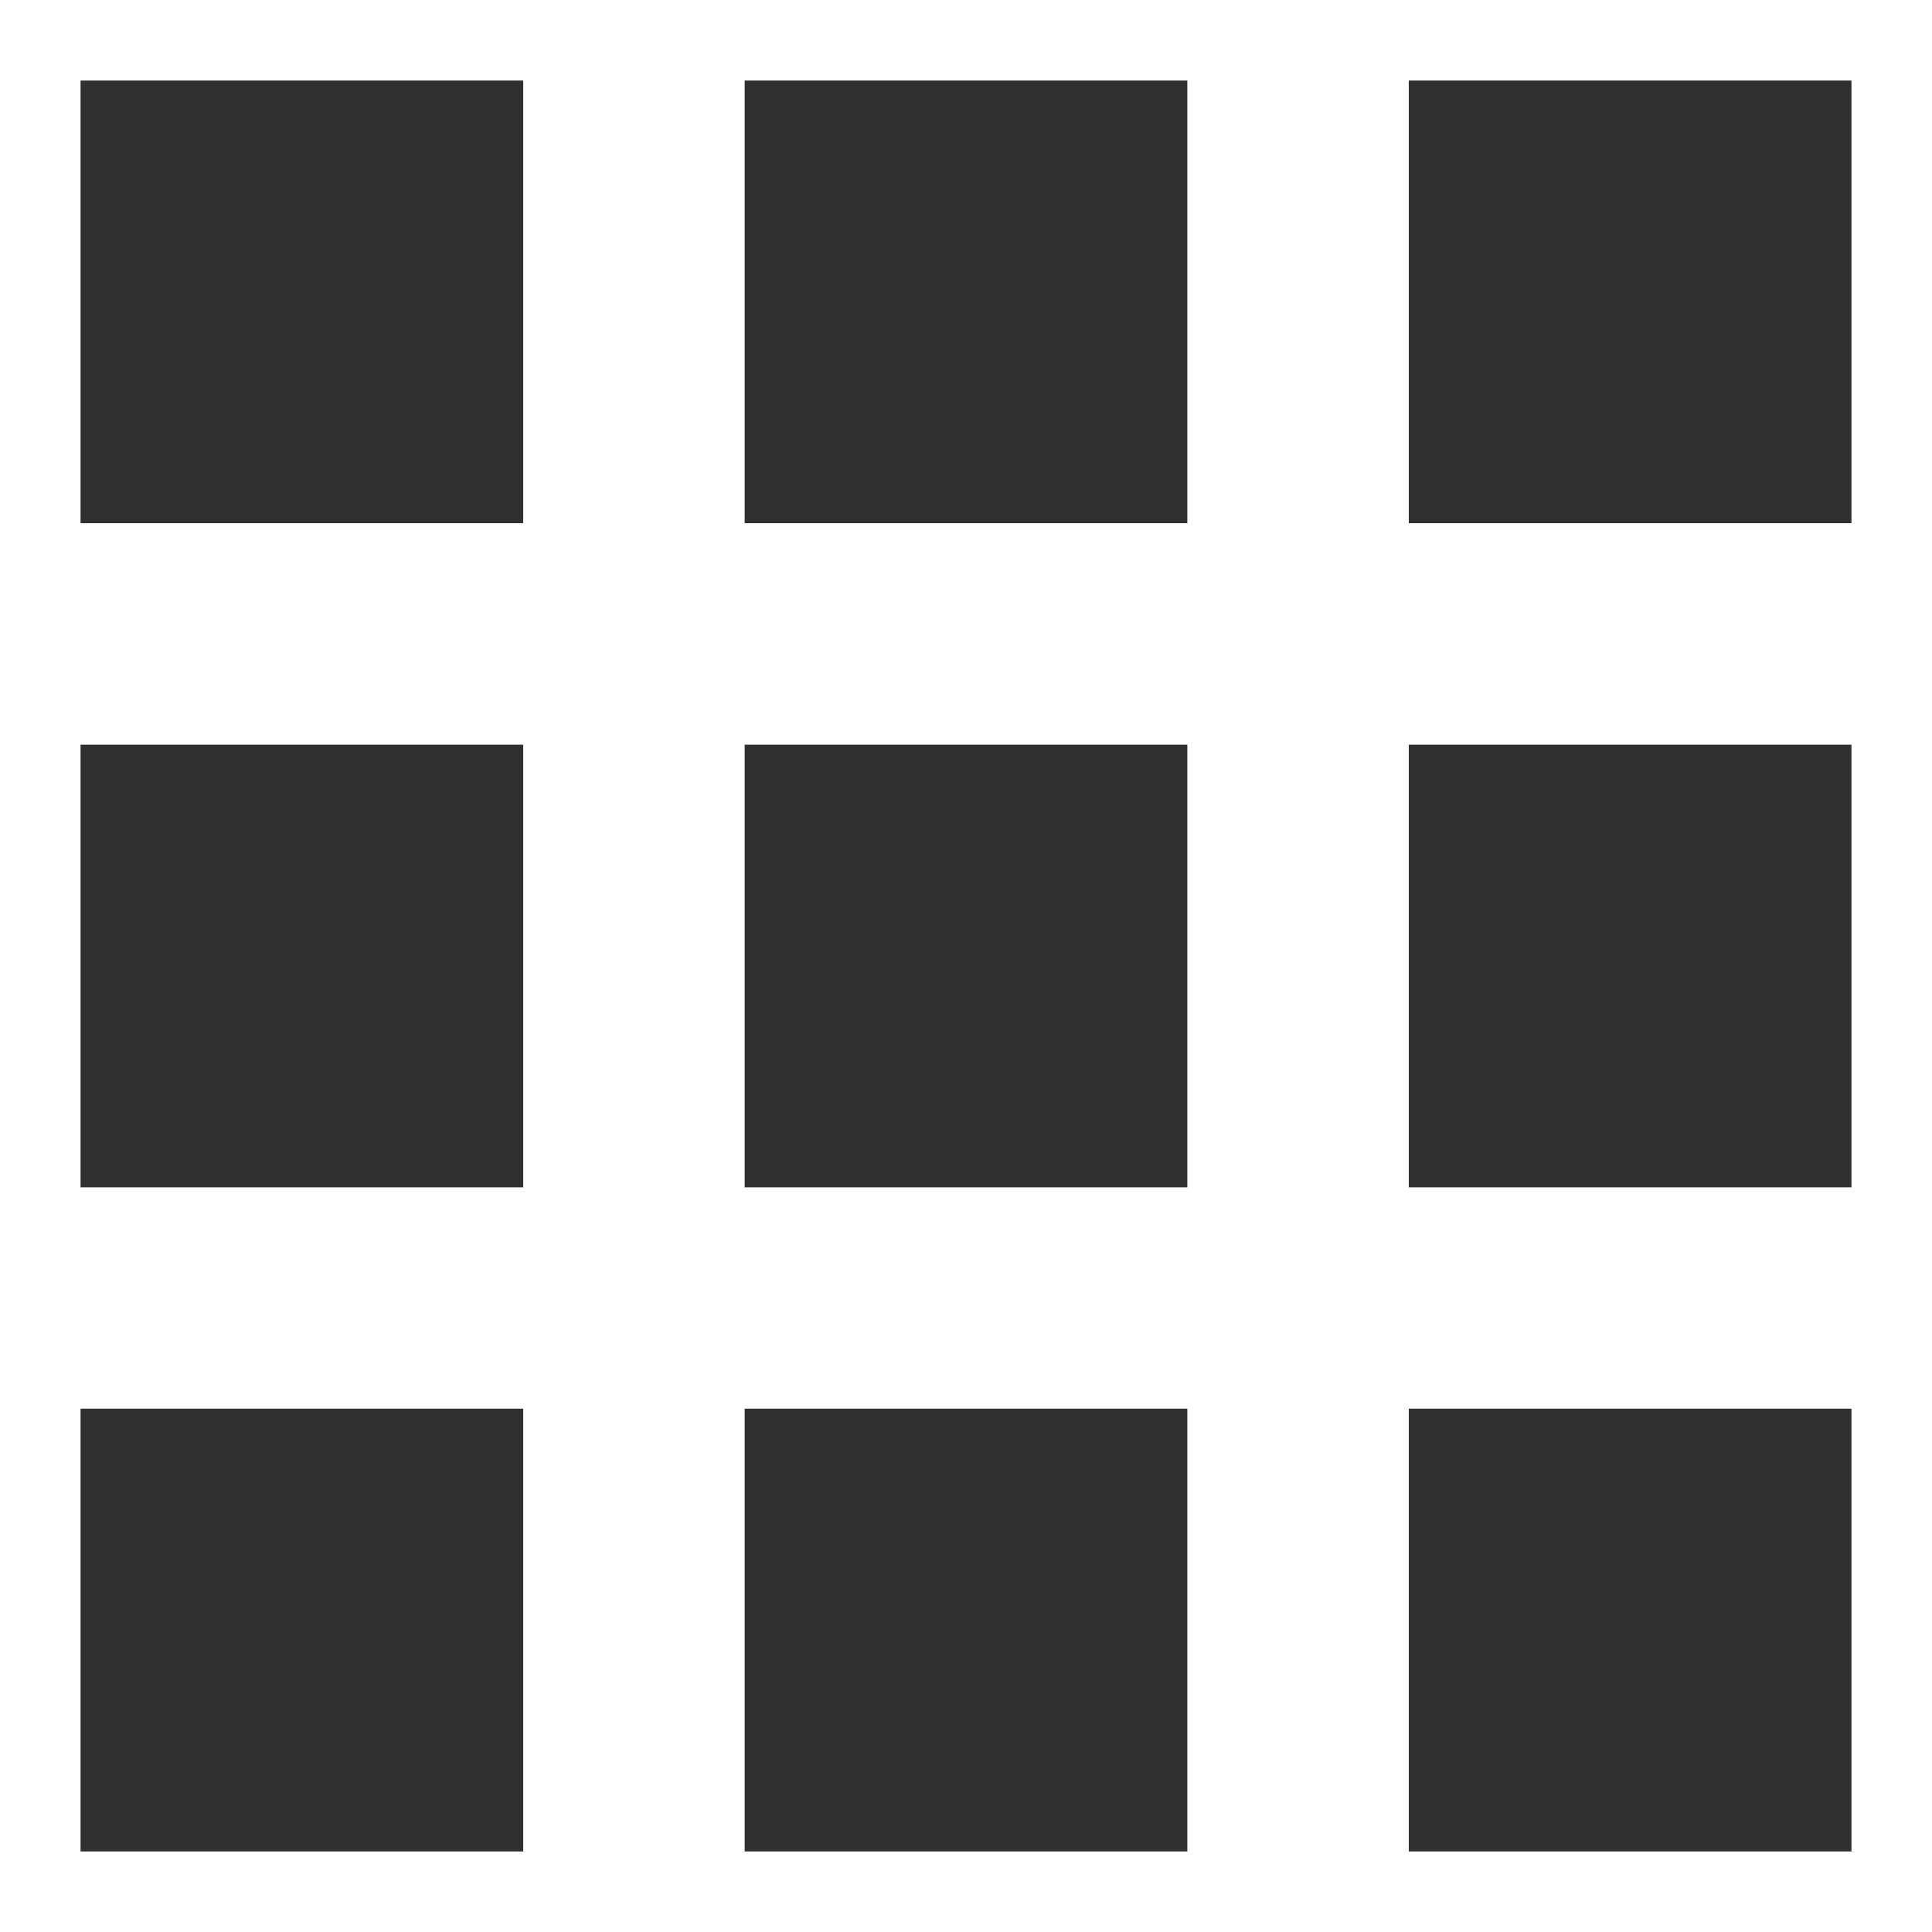
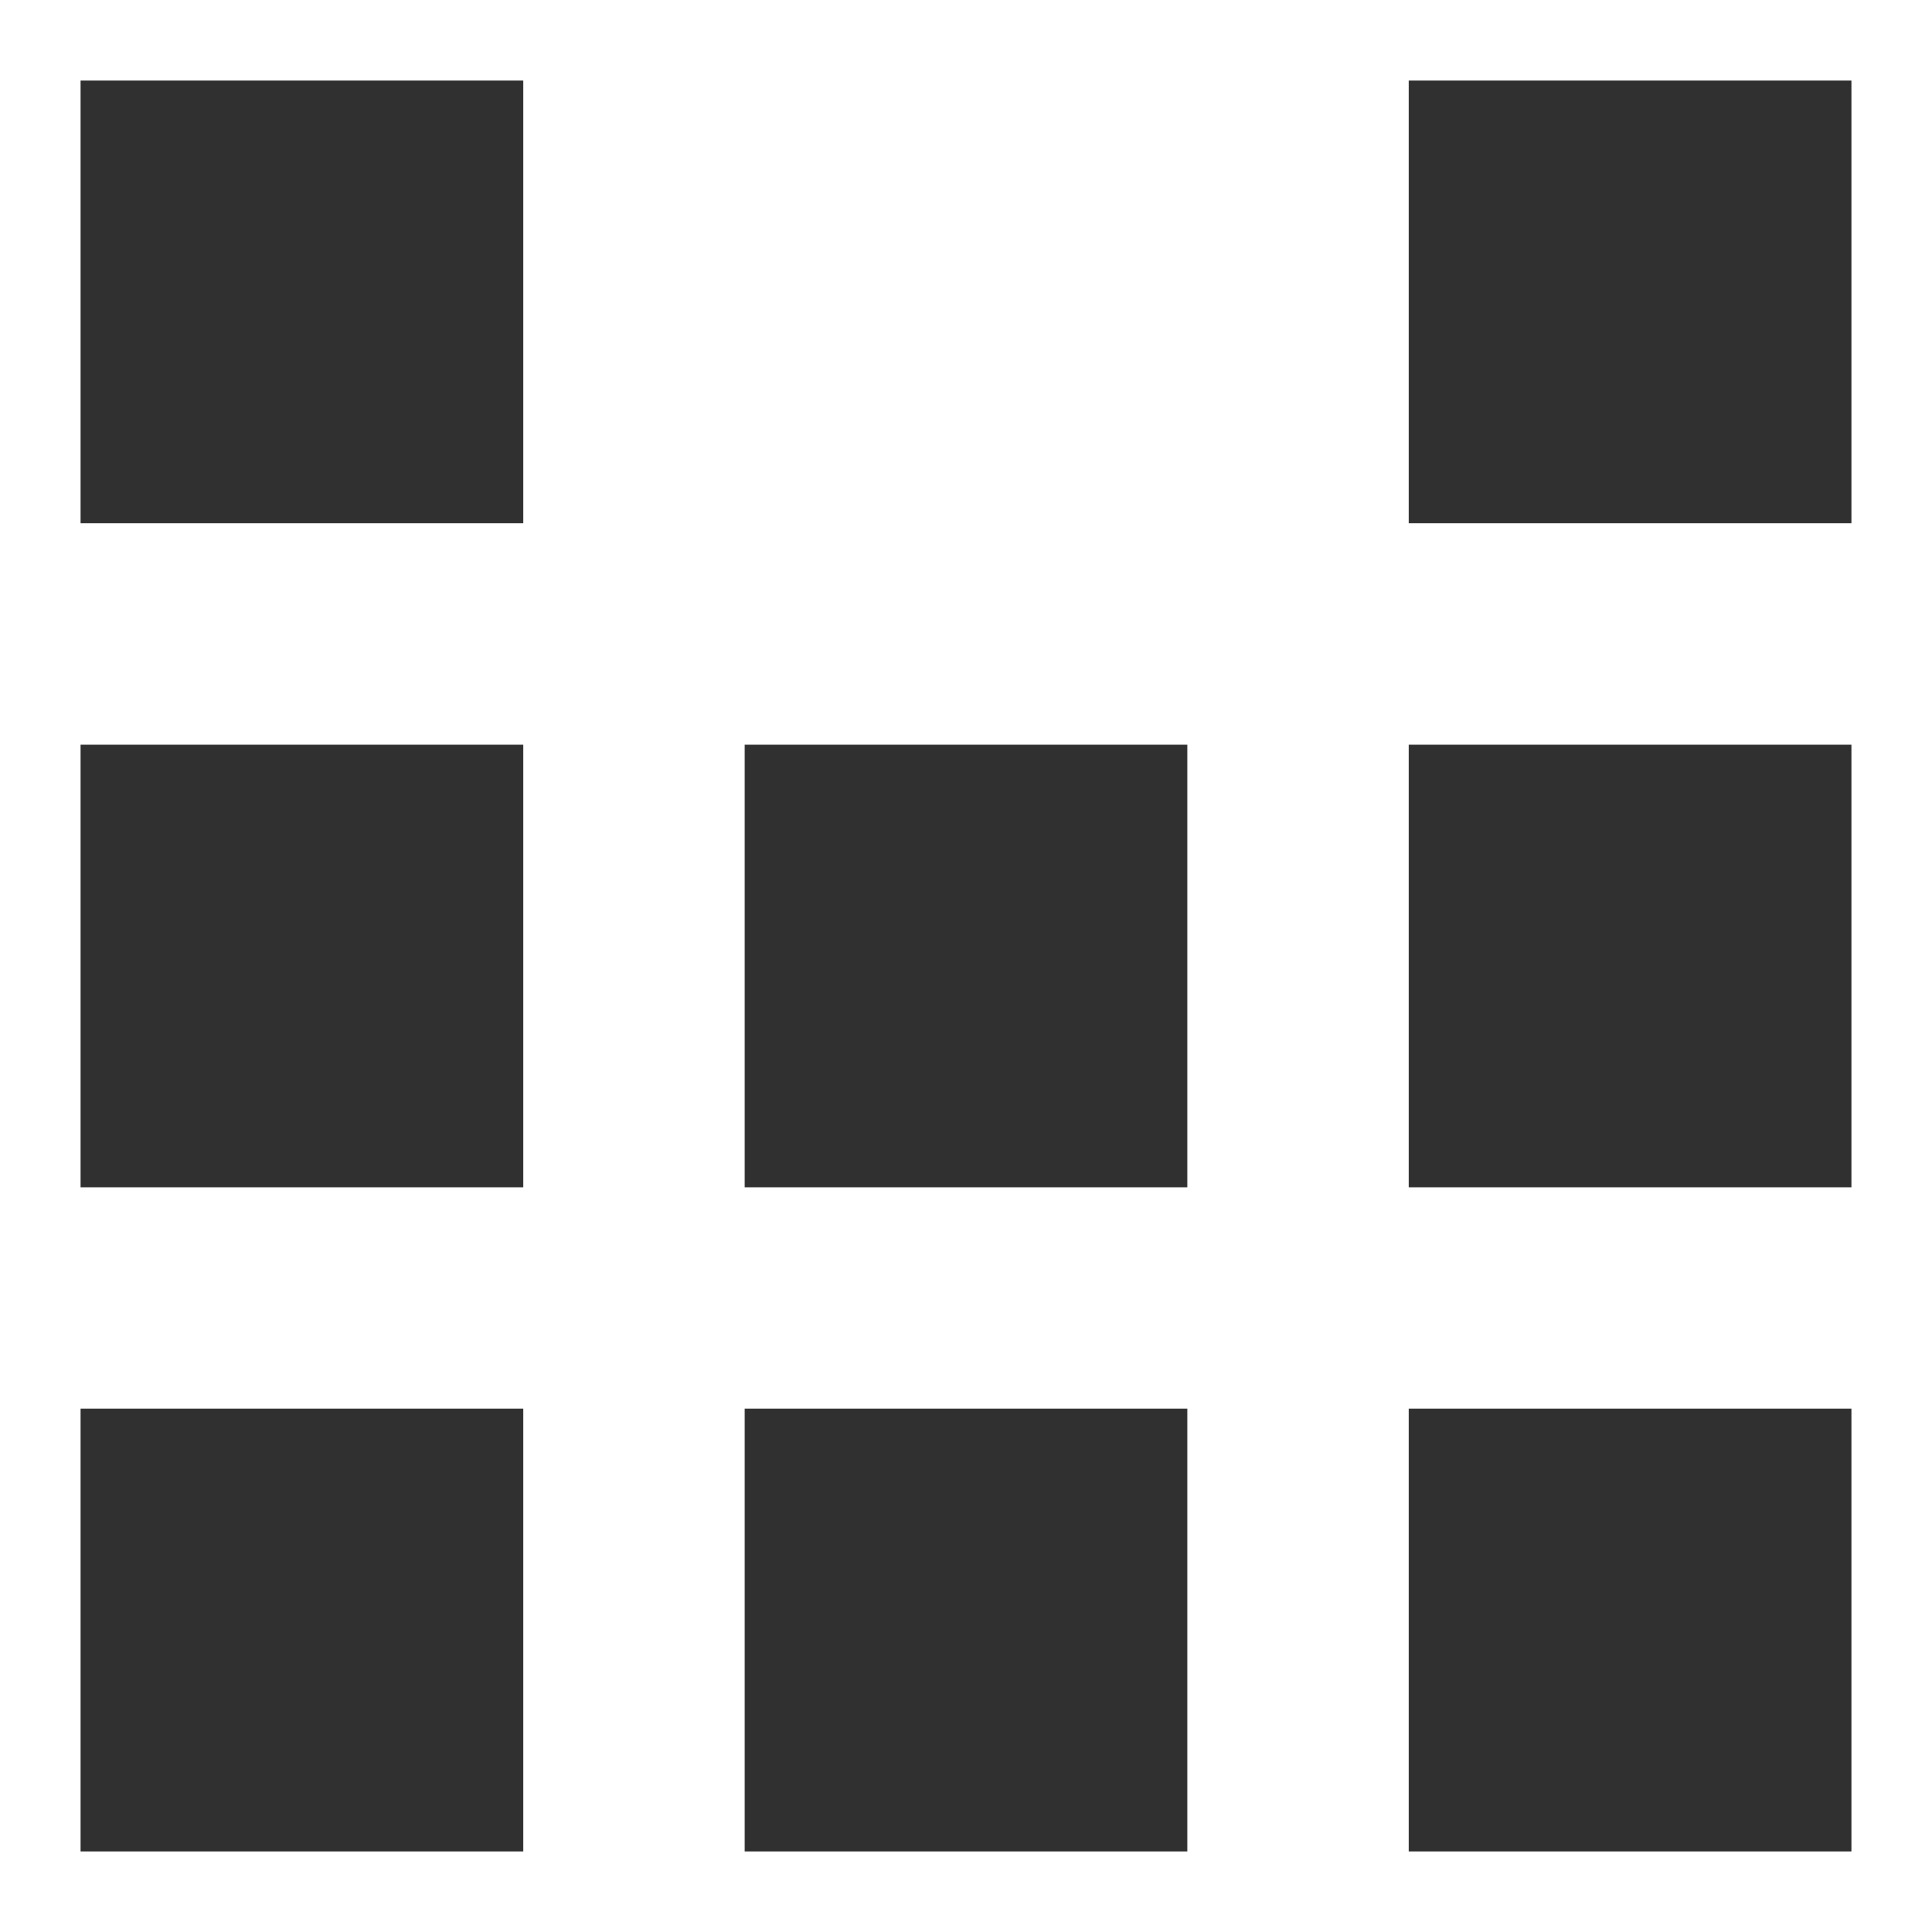
<svg xmlns="http://www.w3.org/2000/svg" width="16" height="16" viewBox="0 0 16 16" fill="none">
-   <path fill-rule="evenodd" clip-rule="evenodd" d="M0.667 4.333H4.333V0.667H0.667V4.333ZM6.167 15.333H9.833V11.666H6.167V15.333ZM4.333 15.333H0.667V11.666H4.333V15.333ZM0.667 9.833H4.333V6.167H0.667V9.833ZM9.833 9.833H6.167V6.167H9.833V9.833ZM11.667 0.667V4.333H15.333V0.667H11.667ZM9.833 4.333H6.167V0.667H9.833V4.333ZM11.667 9.833H15.333V6.167H11.667V9.833ZM15.333 15.333H11.667V11.666H15.333V15.333Z" fill="#303030" />
+   <path fill-rule="evenodd" clip-rule="evenodd" d="M0.667 4.333H4.333V0.667H0.667V4.333ZM6.167 15.333H9.833V11.666H6.167V15.333ZM4.333 15.333H0.667V11.666H4.333V15.333ZM0.667 9.833H4.333V6.167H0.667V9.833ZM9.833 9.833H6.167V6.167H9.833V9.833ZM11.667 0.667V4.333H15.333V0.667H11.667ZM9.833 4.333H6.167H9.833V4.333ZM11.667 9.833H15.333V6.167H11.667V9.833ZM15.333 15.333H11.667V11.666H15.333V15.333Z" fill="#303030" />
</svg>